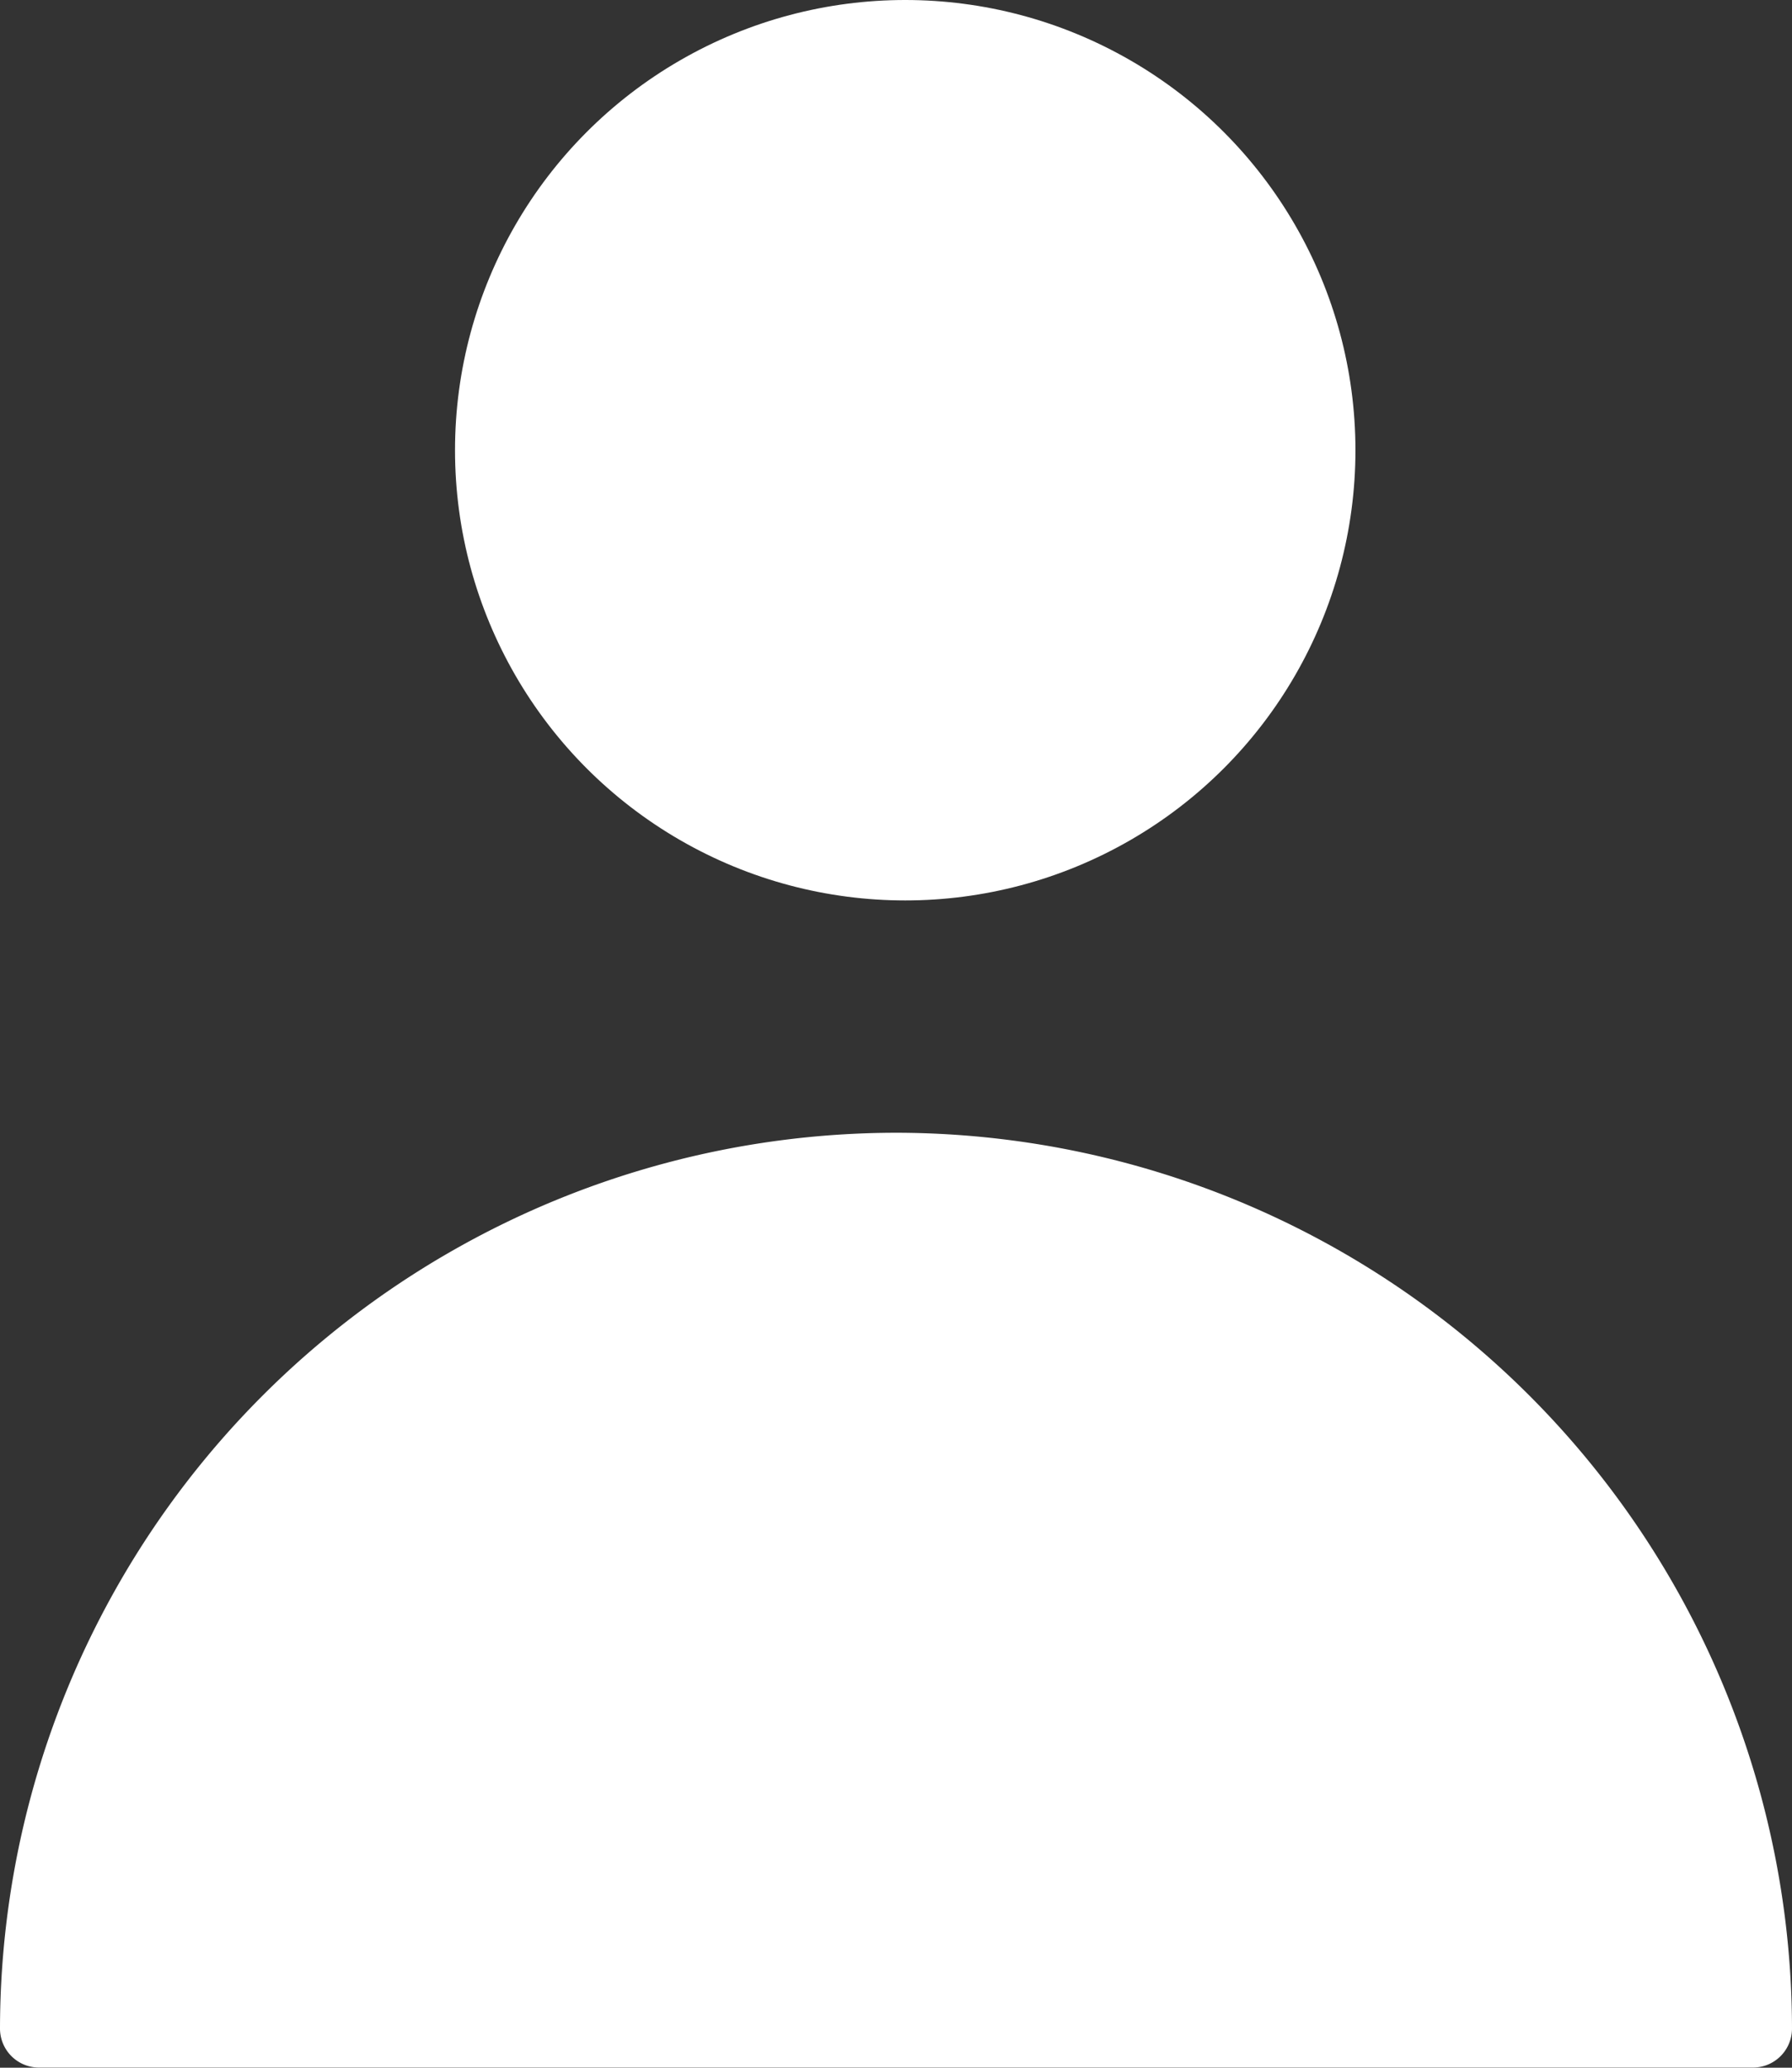
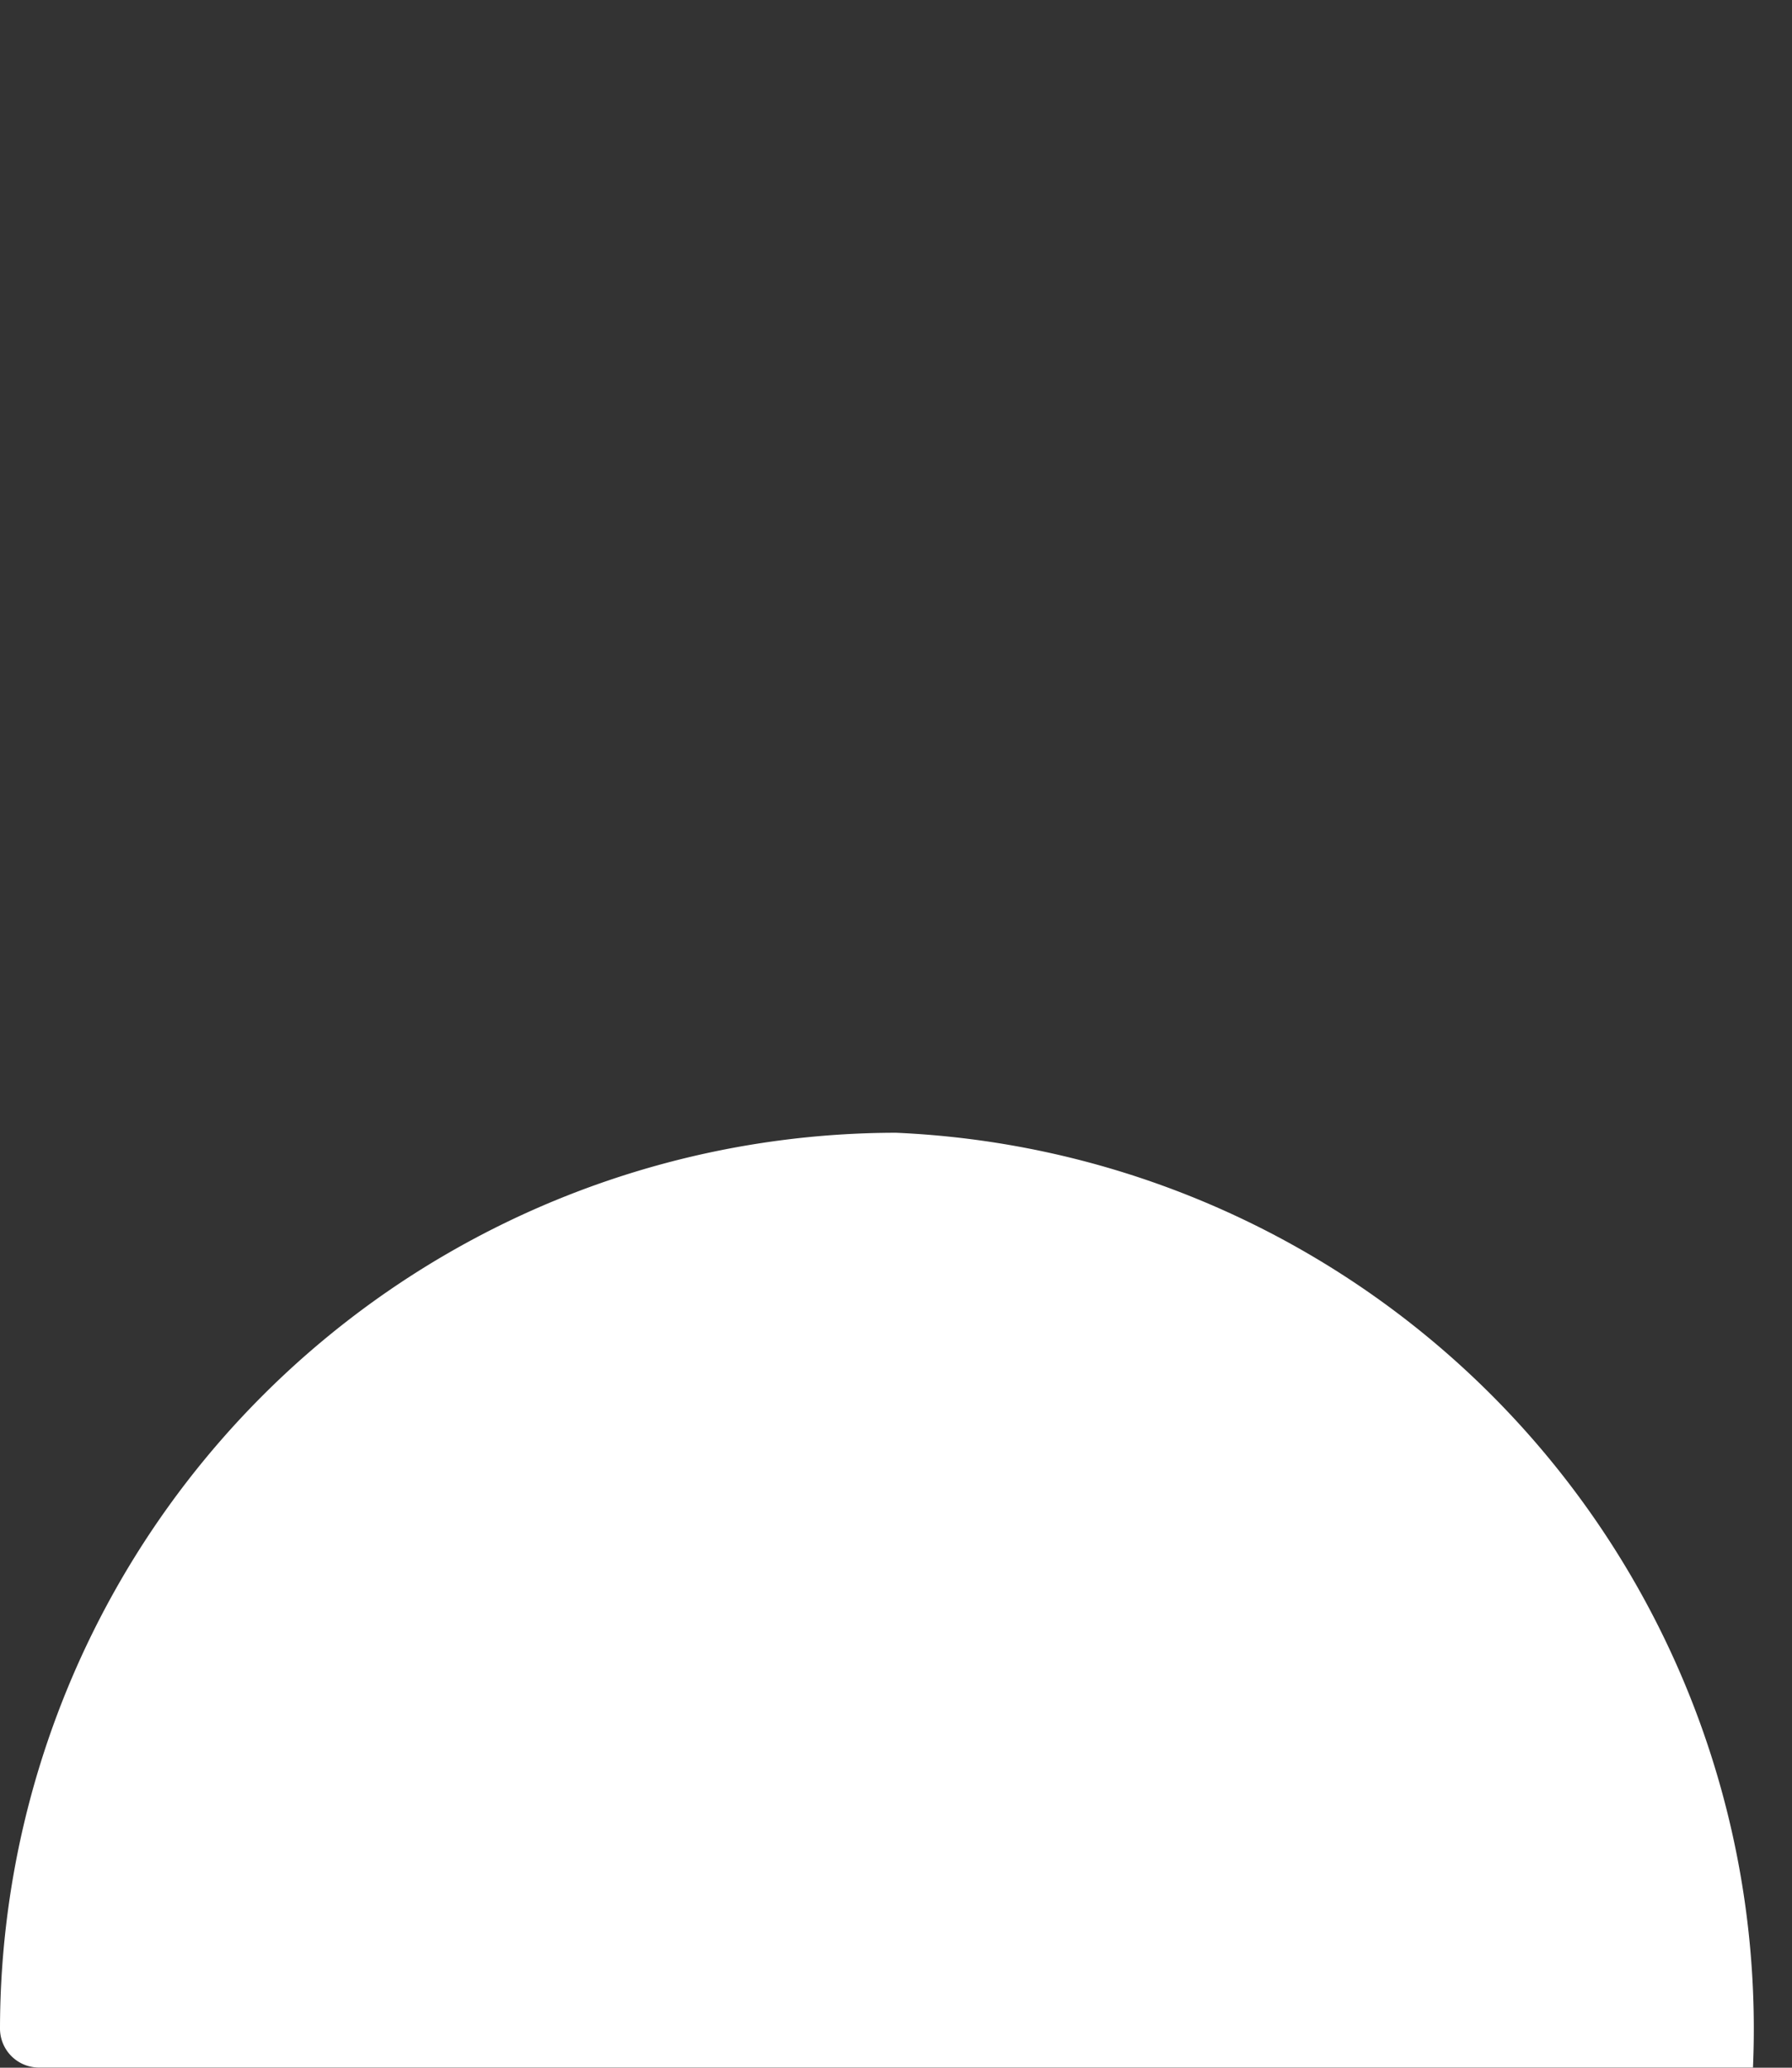
<svg xmlns="http://www.w3.org/2000/svg" width="11.941" height="13.778" viewBox="0 0 11.941 13.778">
  <rect x="0" y="0" width="11.941" height="13.778" fill="#333333" stroke="none" />
  <g id="User_1" transform="translate(-1.575 -0.278)">
-     <path id="Path_203" data-name="Path 203" d="M5.97,12.031A5.977,5.977,0,0,0,0,18a.26.26,0,0,0,.26.26H11.681a.26.26,0,0,0,.26-.26A5.977,5.977,0,0,0,5.97,12.031Z" transform="translate(1.575 -4.205)" fill="#fff" />
-     <circle id="Ellipse_1" data-name="Ellipse 1" cx="3" cy="3" r="3" transform="translate(4.607 0.278)" fill="#fff" />
+     <path id="Path_203" data-name="Path 203" d="M5.97,12.031A5.977,5.977,0,0,0,0,18a.26.26,0,0,0,.26.26H11.681A5.977,5.977,0,0,0,5.97,12.031Z" transform="translate(1.575 -4.205)" fill="#fff" />
  </g>
</svg>